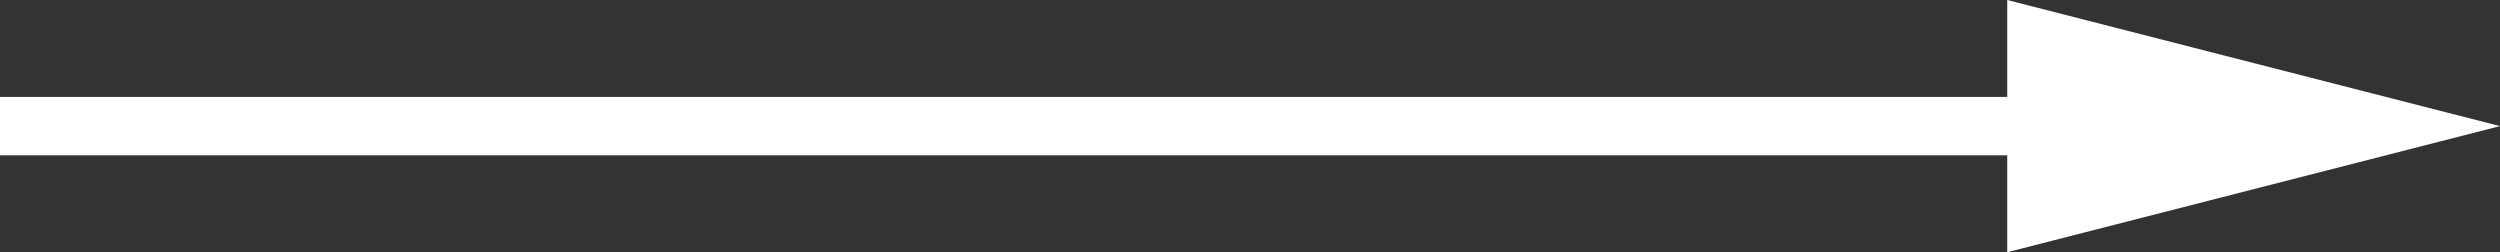
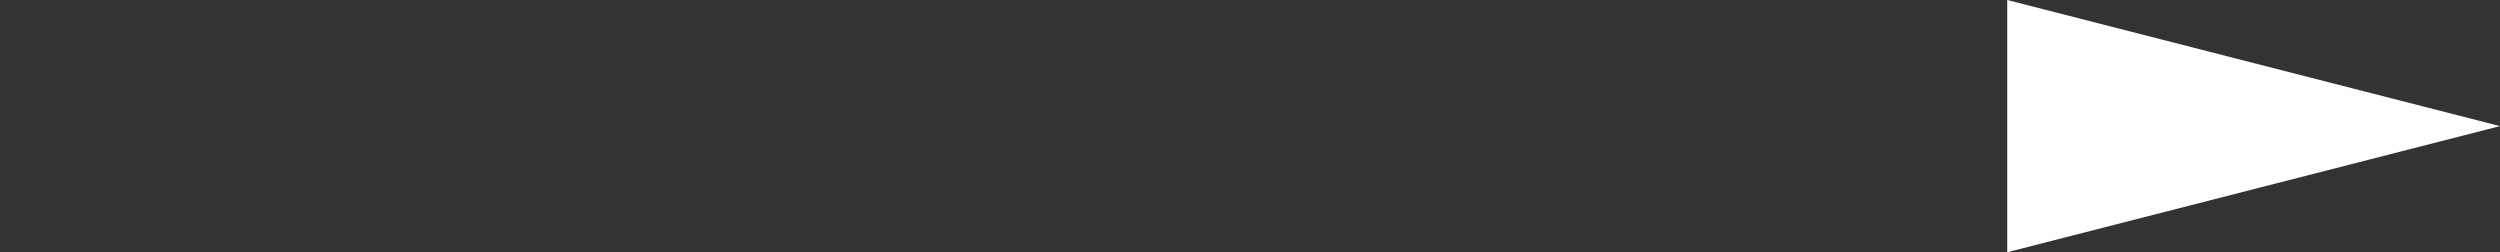
<svg xmlns="http://www.w3.org/2000/svg" id="_レイヤー_2" data-name="レイヤー 2" viewBox="0 0 21.41 2.16">
  <rect x="0" y="0" width="21.41" height="2.16" fill="#333333" stroke="none" />
  <defs>
    <style>
      .cls-1 {
        fill: #fff;
        stroke-width: 0px;
      }
    </style>
  </defs>
  <g id="_レイヤー_1-2" data-name="レイヤー 1">
    <g>
      <polygon class="cls-1" points="21.41 1.08 17.19 0 17.19 2.16 21.41 1.08" />
-       <rect class="cls-1" y=".83" width="18.34" height=".5" />
    </g>
  </g>
</svg>